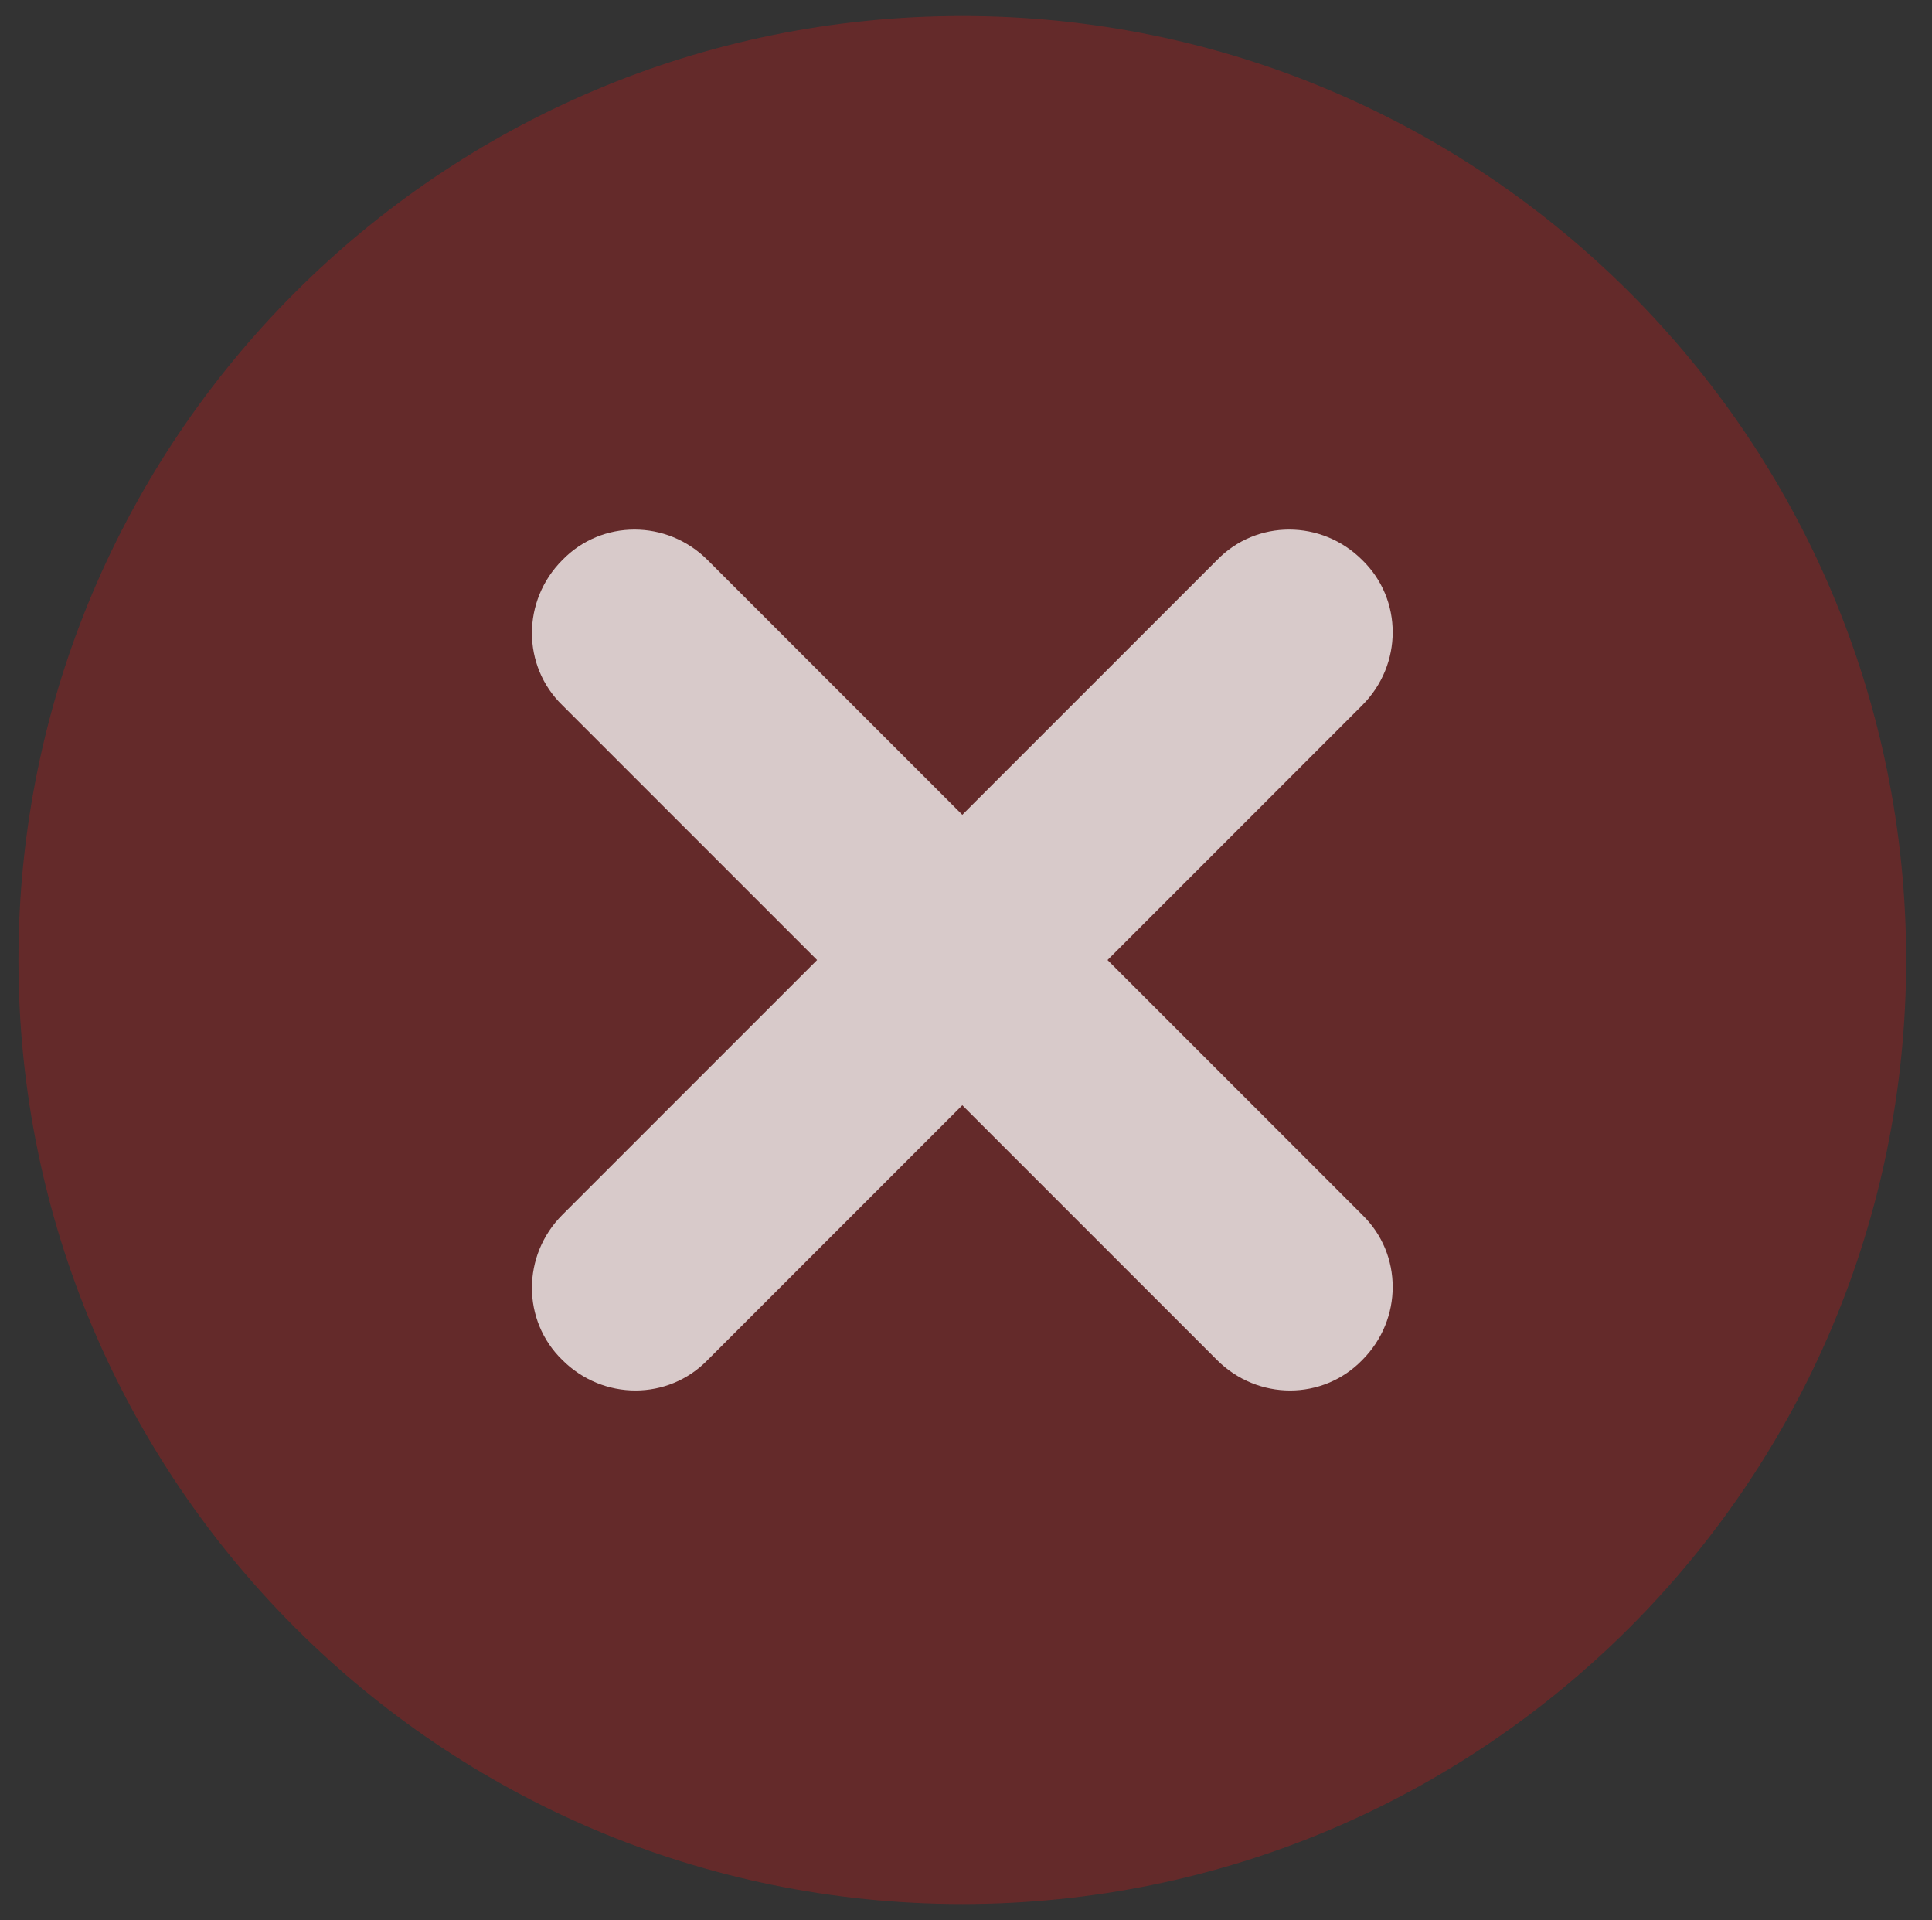
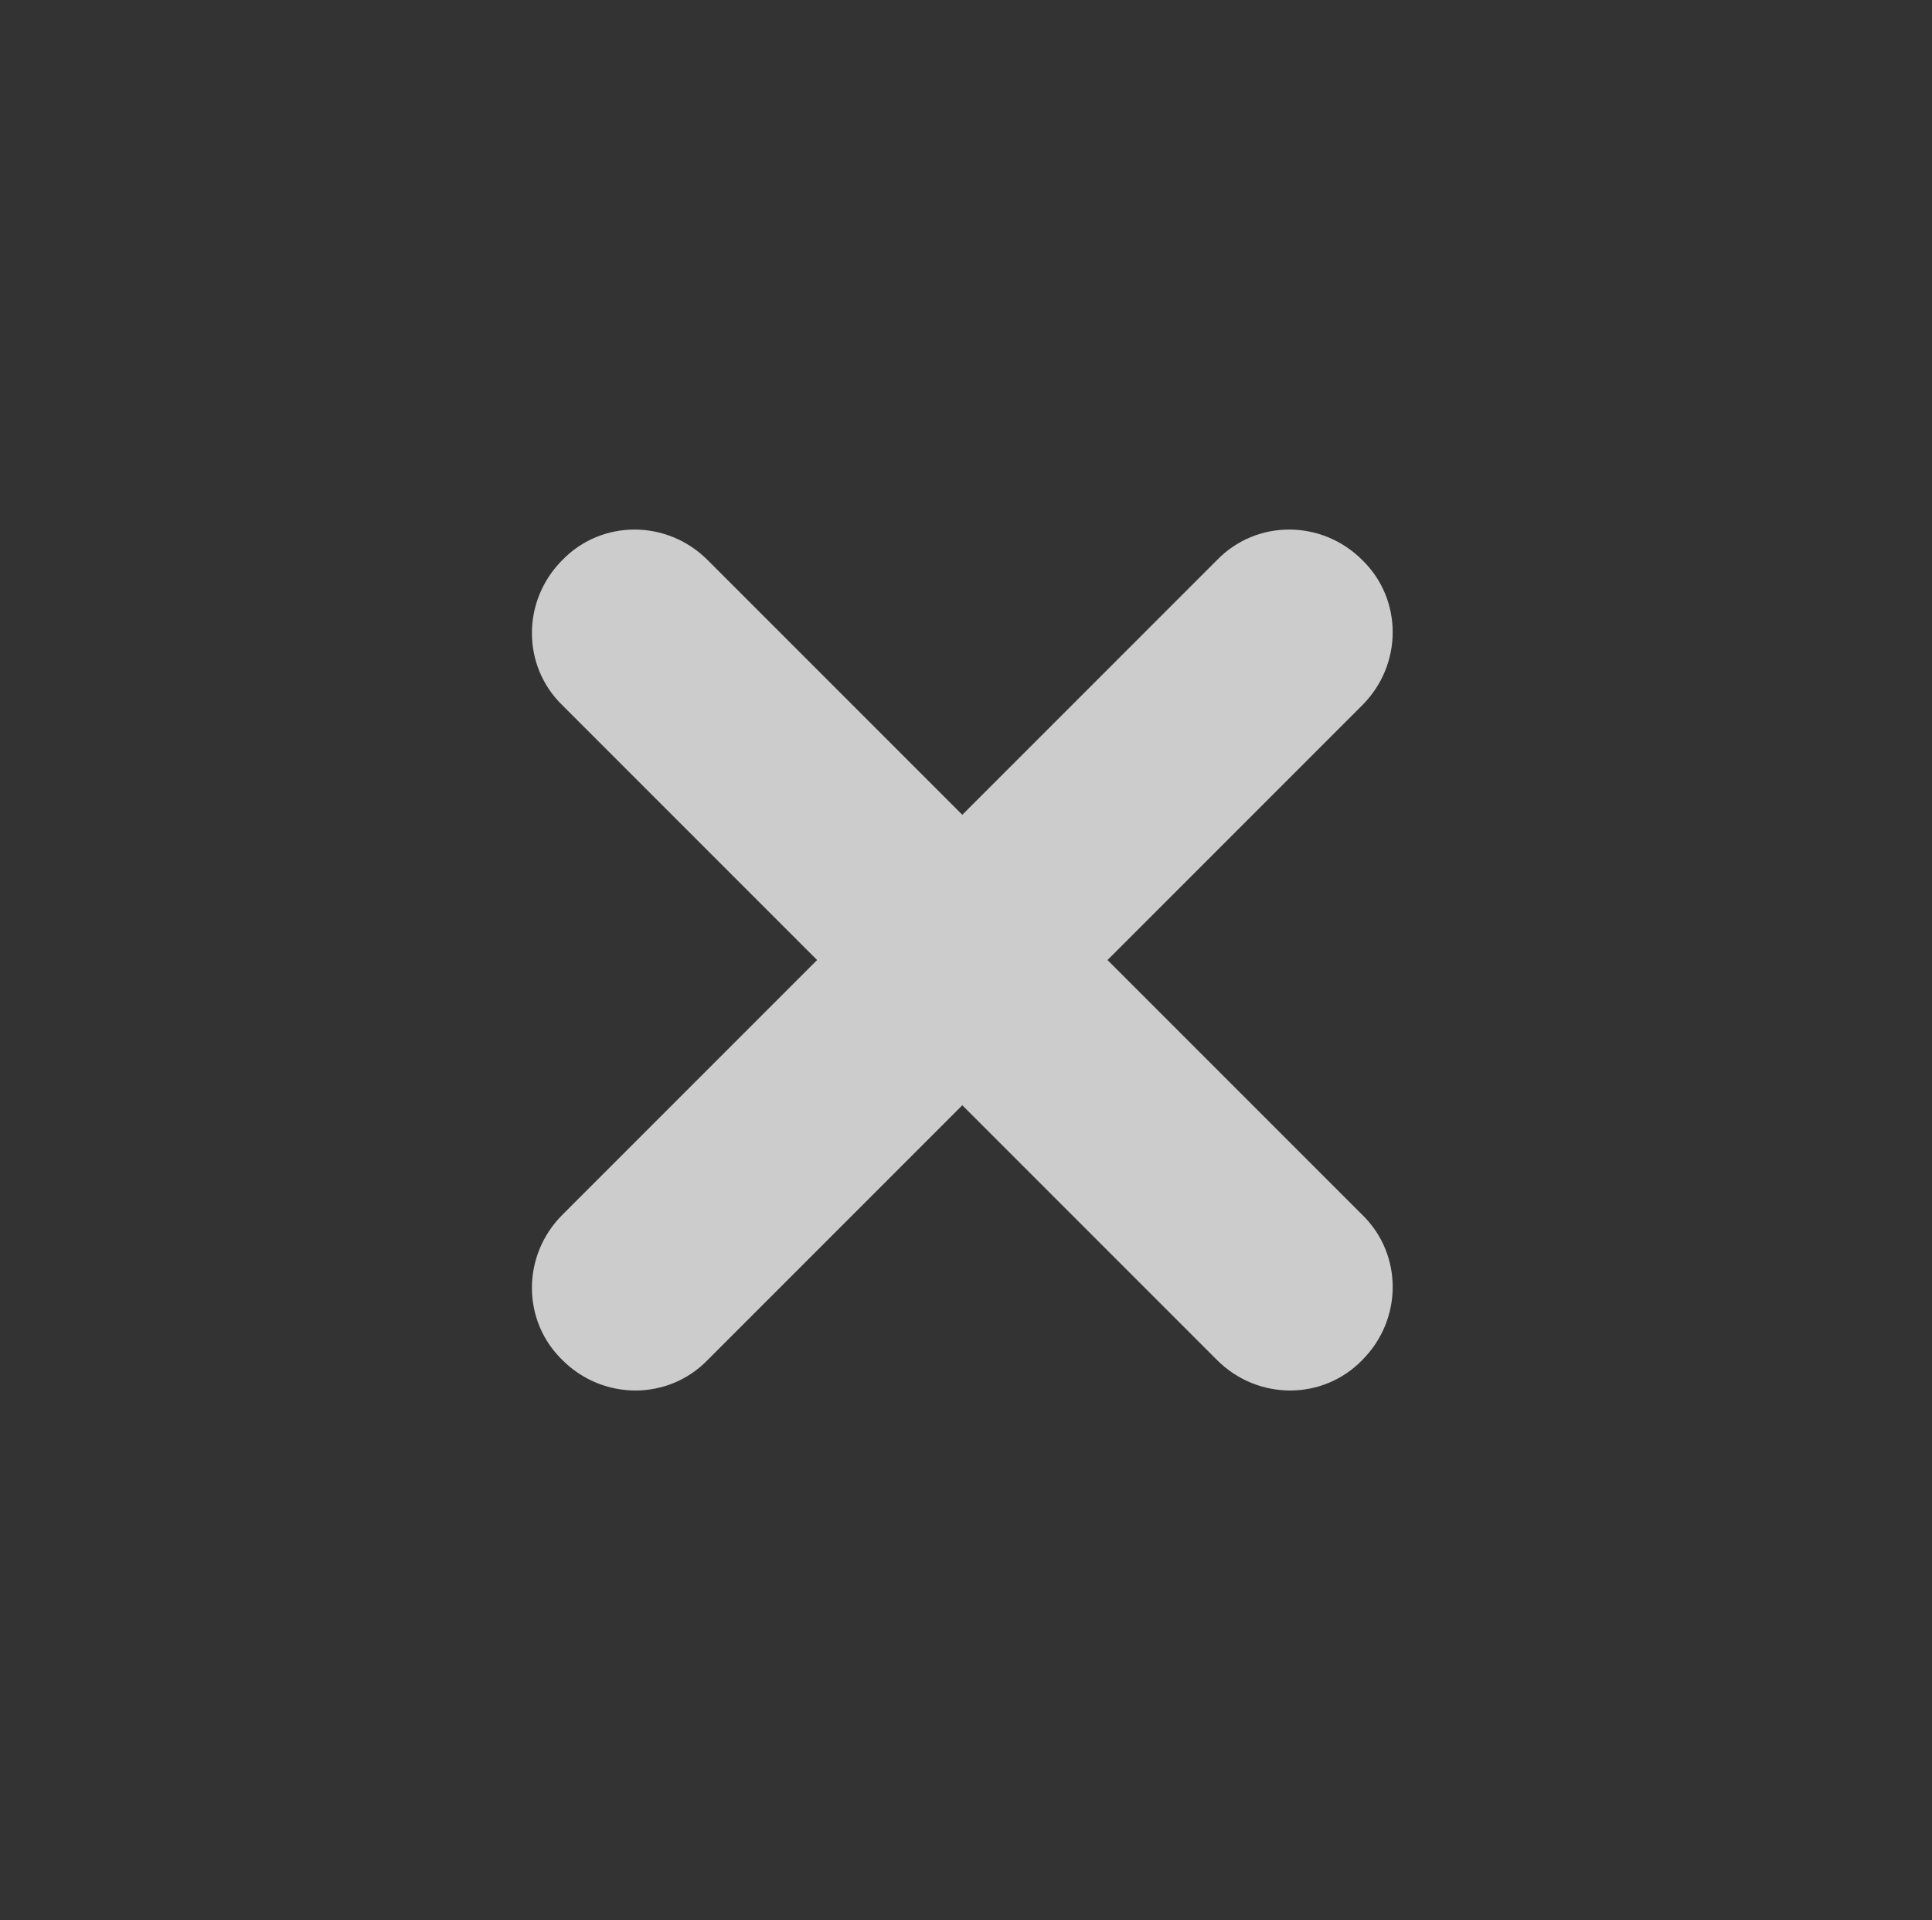
<svg xmlns="http://www.w3.org/2000/svg" version="1.1" id="Layer_1" x="0px" y="0px" viewBox="0 0 157 156" style="enable-background:new 0 0 157 156;" xml:space="preserve">
  <rect x="0" y="0" width="157" height="156" fill="#333333" stroke="none" />
  <style type="text/css">
	.st0{opacity:0.25;fill:#F81111;enable-background:new    ;}
	.st1{opacity:0.75;fill:#FFFFFF;enable-background:new    ;}
</style>
  <g id="Layer_1_1_">
-     <path class="st0" d="M78.2,1.3c42.3,0,76.7,34.3,76.7,76.7c0,42.3-34.3,76.7-76.7,76.7c-42.3,0-76.7-34.3-76.7-76.7l0,0   C1.5,35.7,35.8,1.3,78.2,1.3z" />
-   </g>
+     </g>
  <path class="st1" d="M90,78l20.7-20.7c0,0,0,0,0,0c3.3-3.3,3.3-8.6,0-11.8c-3.3-3.3-8.6-3.3-11.8,0L78.2,66.2L57.5,45.5  c-3.3-3.3-8.6-3.3-11.8,0c-3.3,3.3-3.3,8.6,0,11.8c0,0,0,0,0,0L66.4,78L45.7,98.7c-3.3,3.3-3.3,8.6,0,11.8c3.3,3.3,8.6,3.3,11.8,0  l20.7-20.7l20.7,20.7c3.3,3.3,8.6,3.3,11.8,0c3.3-3.3,3.3-8.6,0-11.8L90,78z" />
</svg>